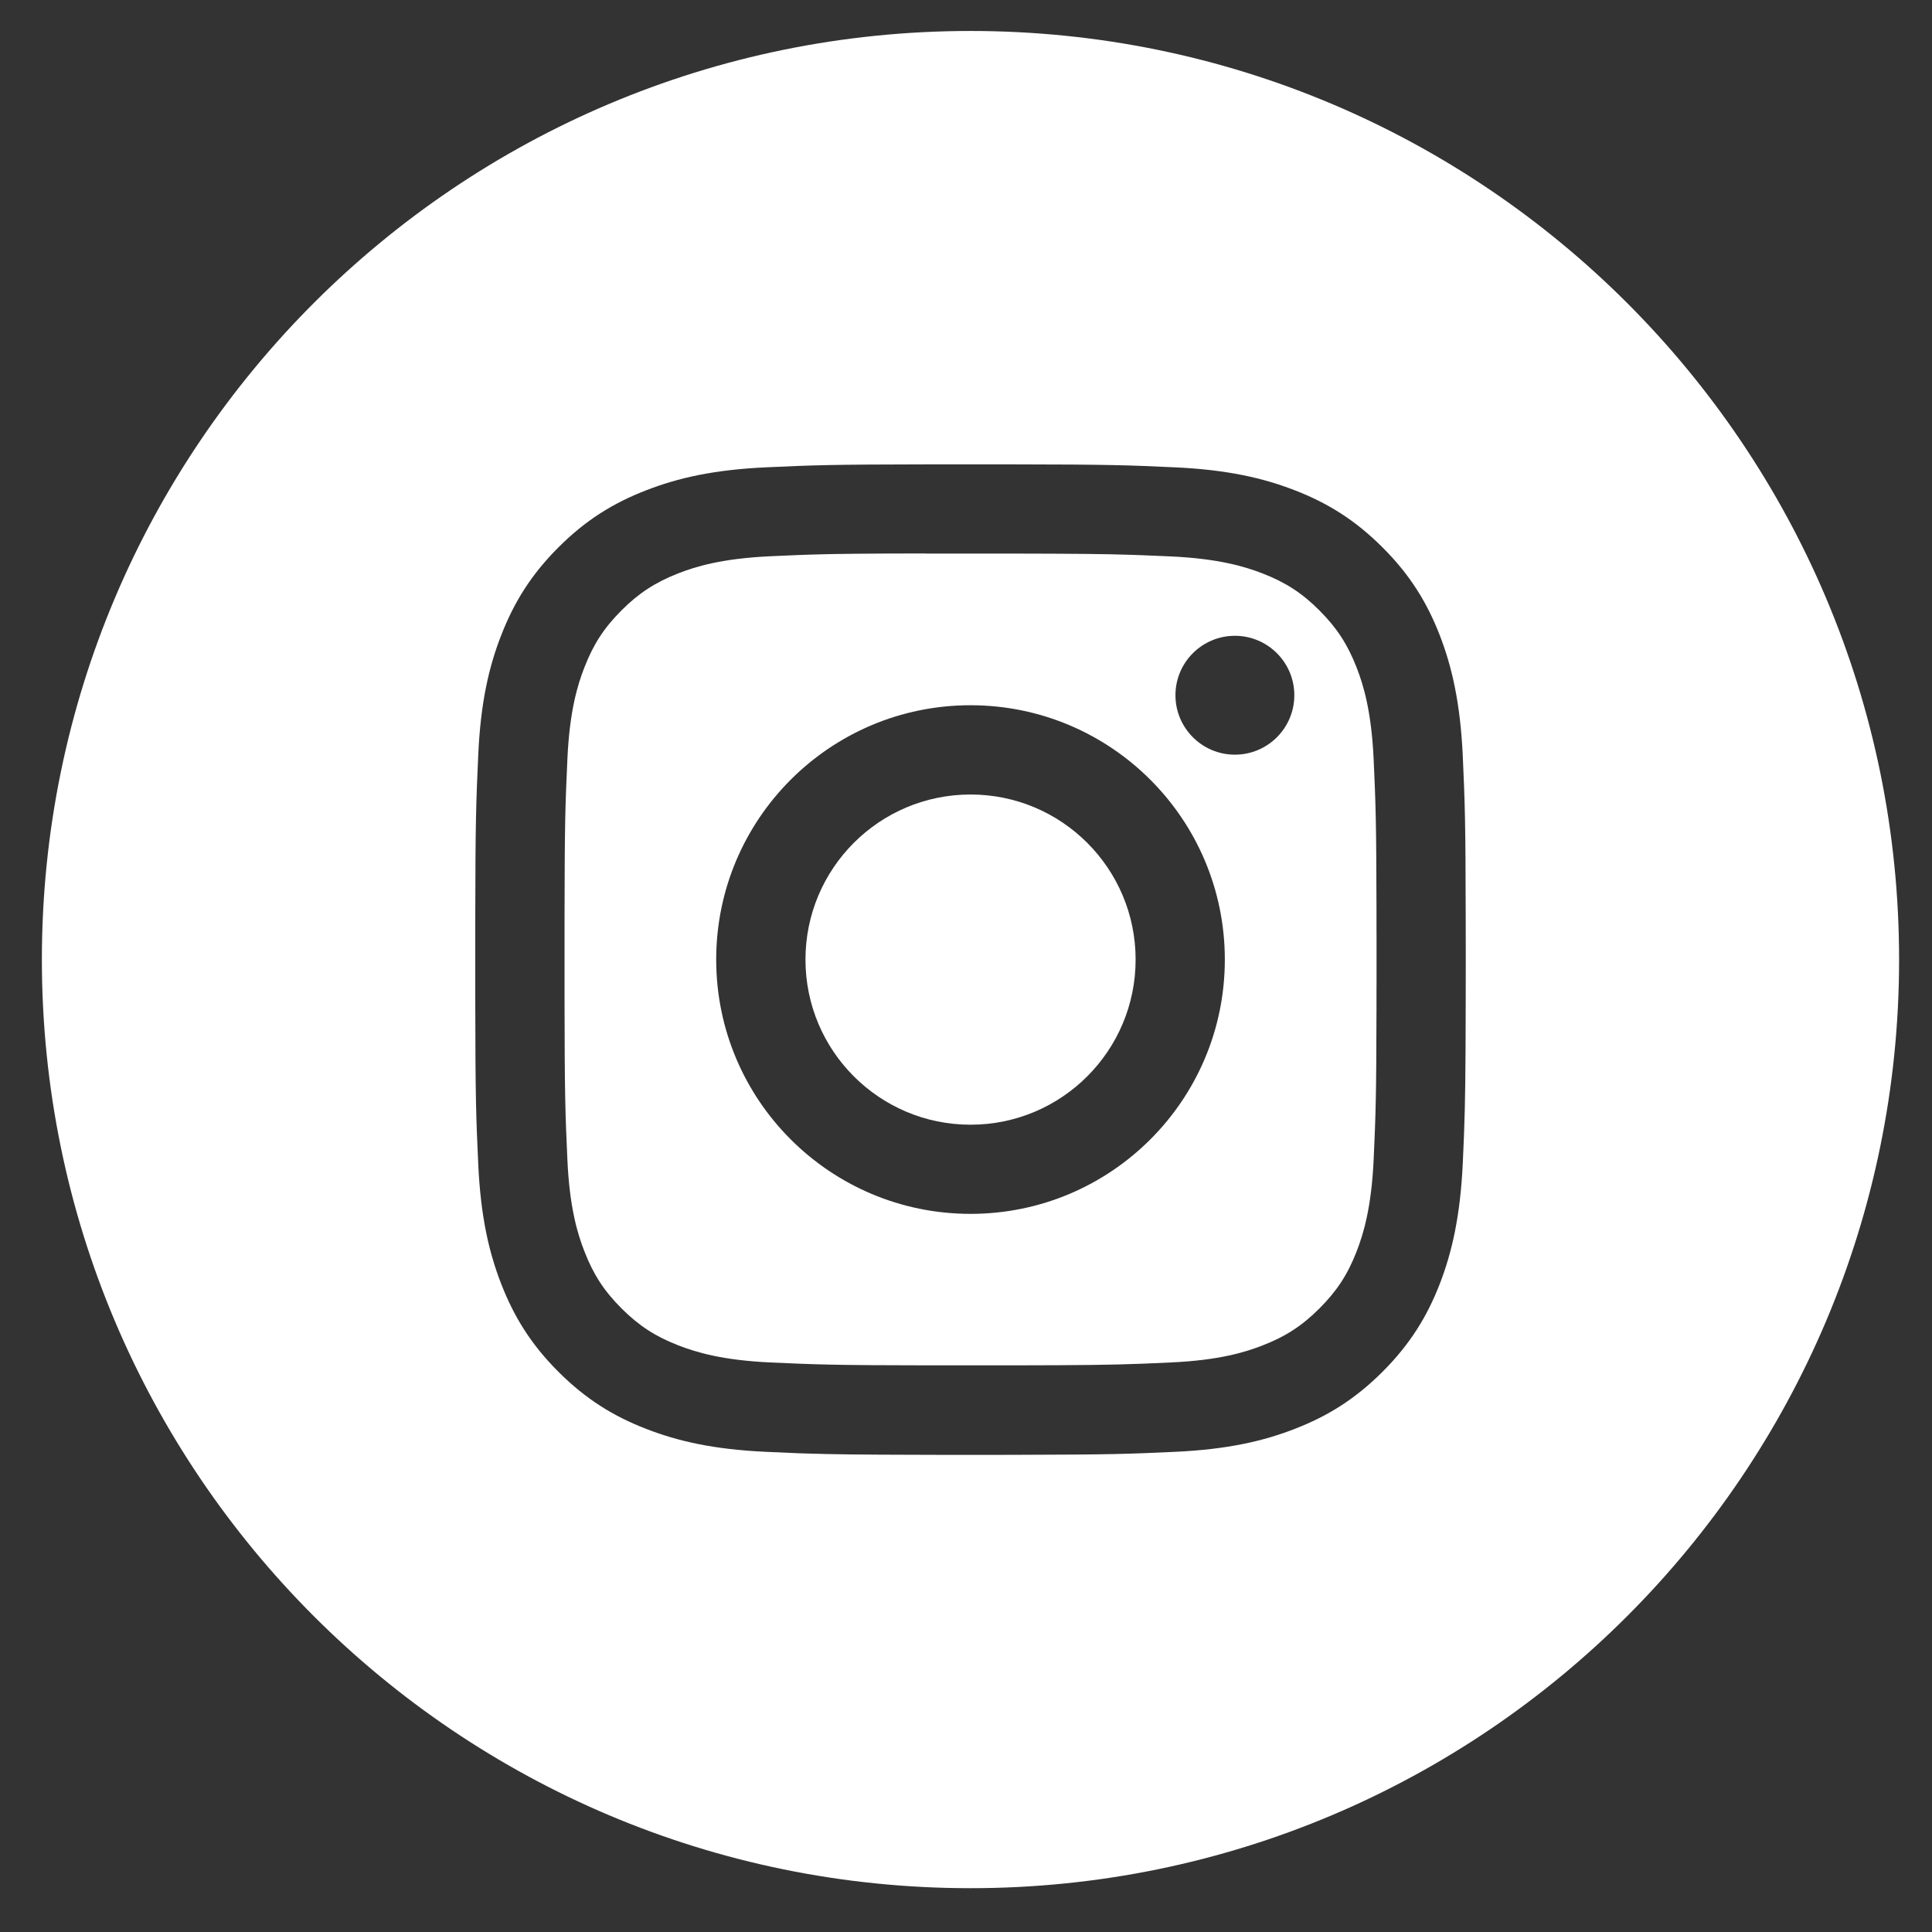
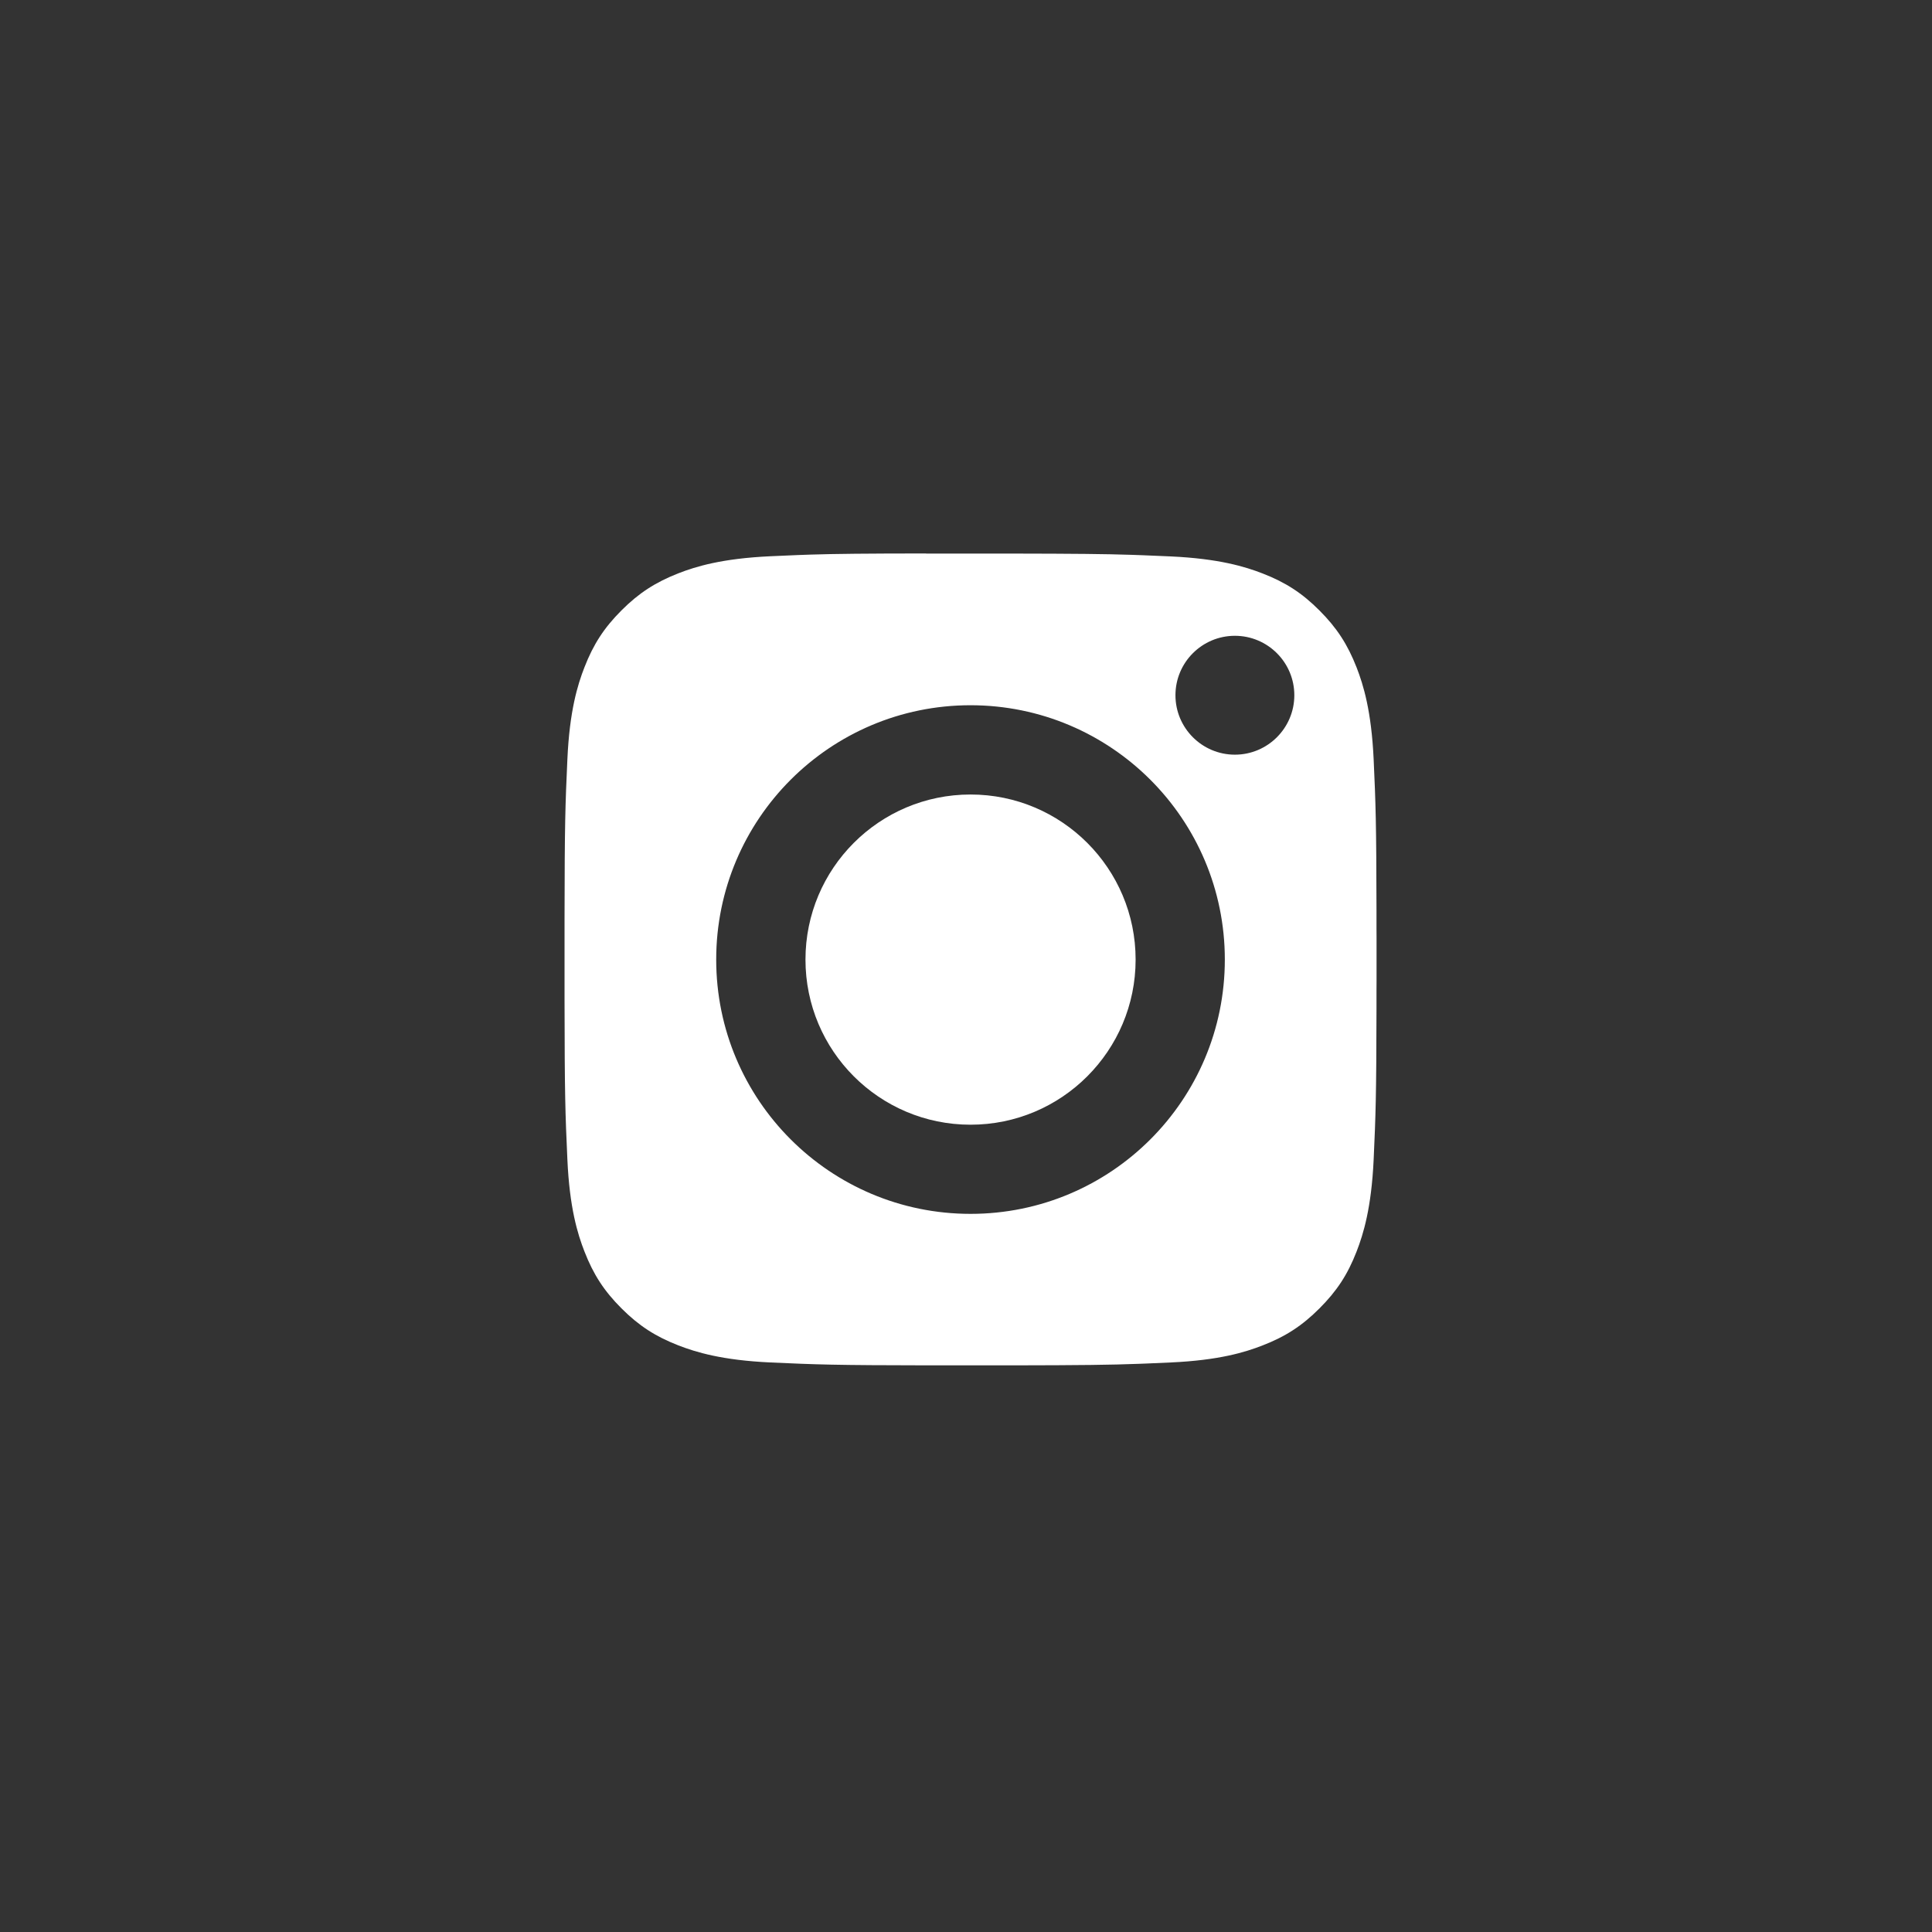
<svg xmlns="http://www.w3.org/2000/svg" width="34" height="34" viewBox="0 0 34 34" fill="none">
  <rect x="0" y="0" width="34" height="34" fill="#333333" stroke="none" />
-   <path fill-rule="evenodd" clip-rule="evenodd" d="M17.079 0.545C26.104 0.545 33.421 7.862 33.421 16.887C33.421 25.913 26.104 33.229 17.079 33.229C8.053 33.229 0.737 25.913 0.737 16.887C0.737 7.862 8.053 0.545 17.079 0.545ZM17.812 8.172H16.345C14.636 8.174 14.309 8.186 13.486 8.224C12.558 8.266 11.925 8.413 11.37 8.629C10.797 8.851 10.311 9.149 9.826 9.634C9.342 10.118 9.044 10.605 8.821 11.178C8.604 11.732 8.457 12.366 8.416 13.293C8.379 14.117 8.366 14.444 8.364 16.153L8.364 17.622C8.366 19.33 8.378 19.657 8.416 20.48C8.458 21.408 8.605 22.041 8.821 22.596C9.044 23.169 9.341 23.655 9.826 24.14C10.31 24.624 10.796 24.923 11.369 25.145C11.924 25.361 12.557 25.508 13.485 25.55C13.698 25.56 13.877 25.568 14.056 25.575L14.19 25.579C14.641 25.594 15.137 25.6 16.183 25.602L16.514 25.603C16.572 25.603 16.631 25.603 16.693 25.603H17.465C17.526 25.603 17.585 25.603 17.643 25.603L17.974 25.602C19.544 25.599 19.875 25.587 20.672 25.55C21.6 25.508 22.234 25.361 22.788 25.145C23.361 24.923 23.847 24.624 24.331 24.14C24.816 23.655 25.114 23.169 25.337 22.596C25.551 22.041 25.698 21.408 25.742 20.48C25.749 20.321 25.756 20.18 25.761 20.044L25.766 19.91C25.785 19.396 25.792 18.889 25.794 17.622L25.795 17.085C25.795 17.021 25.795 16.955 25.795 16.887L25.795 16.689L25.794 16.153C25.792 14.444 25.779 14.117 25.742 13.293C25.698 12.365 25.551 11.732 25.337 11.178C25.114 10.605 24.816 10.118 24.331 9.634C23.846 9.149 23.361 8.851 22.788 8.629C22.232 8.413 21.598 8.266 20.671 8.224C19.847 8.186 19.521 8.174 17.812 8.172Z" fill="white" />
  <path fill-rule="evenodd" clip-rule="evenodd" d="M16.298 9.74V9.742L16.44 9.742L16.909 9.742C16.965 9.742 17.021 9.742 17.08 9.742L17.801 9.742C18.937 9.744 19.446 9.749 19.909 9.764L20.106 9.771C20.26 9.777 20.418 9.784 20.602 9.792C21.451 9.831 21.913 9.973 22.22 10.092C22.627 10.25 22.917 10.439 23.221 10.744C23.526 11.049 23.715 11.34 23.874 11.746C23.993 12.053 24.135 12.514 24.174 13.364C24.21 14.152 24.221 14.467 24.224 16.006L24.224 16.331C24.224 16.387 24.225 16.446 24.225 16.506V17.264C24.225 17.324 24.224 17.383 24.224 17.44L24.224 17.764C24.221 19.303 24.21 19.618 24.174 20.406C24.135 21.256 23.993 21.717 23.874 22.024C23.716 22.431 23.526 22.72 23.221 23.025C22.916 23.33 22.627 23.519 22.22 23.677C21.913 23.797 21.451 23.939 20.602 23.977C20.444 23.985 20.305 23.991 20.172 23.996L20.04 24.001C19.537 24.02 19.046 24.026 17.801 24.028H16.358C14.681 24.026 14.371 24.014 13.558 23.977C12.708 23.938 12.247 23.796 11.939 23.677C11.533 23.519 11.242 23.33 10.937 23.025C10.632 22.72 10.443 22.43 10.285 22.023C10.165 21.716 10.023 21.255 9.985 20.405C9.948 19.591 9.937 19.282 9.935 17.605V16.161C9.937 14.484 9.948 14.176 9.985 13.362C10.023 12.512 10.165 12.051 10.285 11.744C10.443 11.337 10.632 11.047 10.937 10.742C11.242 10.437 11.533 10.248 11.939 10.089C12.246 9.969 12.708 9.828 13.558 9.789C13.736 9.781 13.891 9.774 14.041 9.768L14.264 9.76C14.715 9.746 15.215 9.741 16.298 9.74ZM17.079 12.411C14.608 12.411 12.604 14.415 12.604 16.887C12.604 19.359 14.608 21.362 17.08 21.362C19.552 21.362 21.555 19.359 21.555 16.887C21.555 14.415 19.551 12.411 17.079 12.411ZM21.732 11.189C21.155 11.189 20.686 11.657 20.686 12.235C20.686 12.812 21.155 13.281 21.732 13.281C22.309 13.281 22.778 12.812 22.778 12.235C22.778 11.657 22.309 11.189 21.732 11.189Z" fill="white" />
  <path fill-rule="evenodd" clip-rule="evenodd" d="M17.08 13.982C18.684 13.982 19.985 15.283 19.985 16.887C19.985 18.492 18.684 19.793 17.08 19.793C15.475 19.793 14.175 18.492 14.175 16.887C14.175 15.283 15.475 13.982 17.08 13.982Z" fill="white" />
</svg>